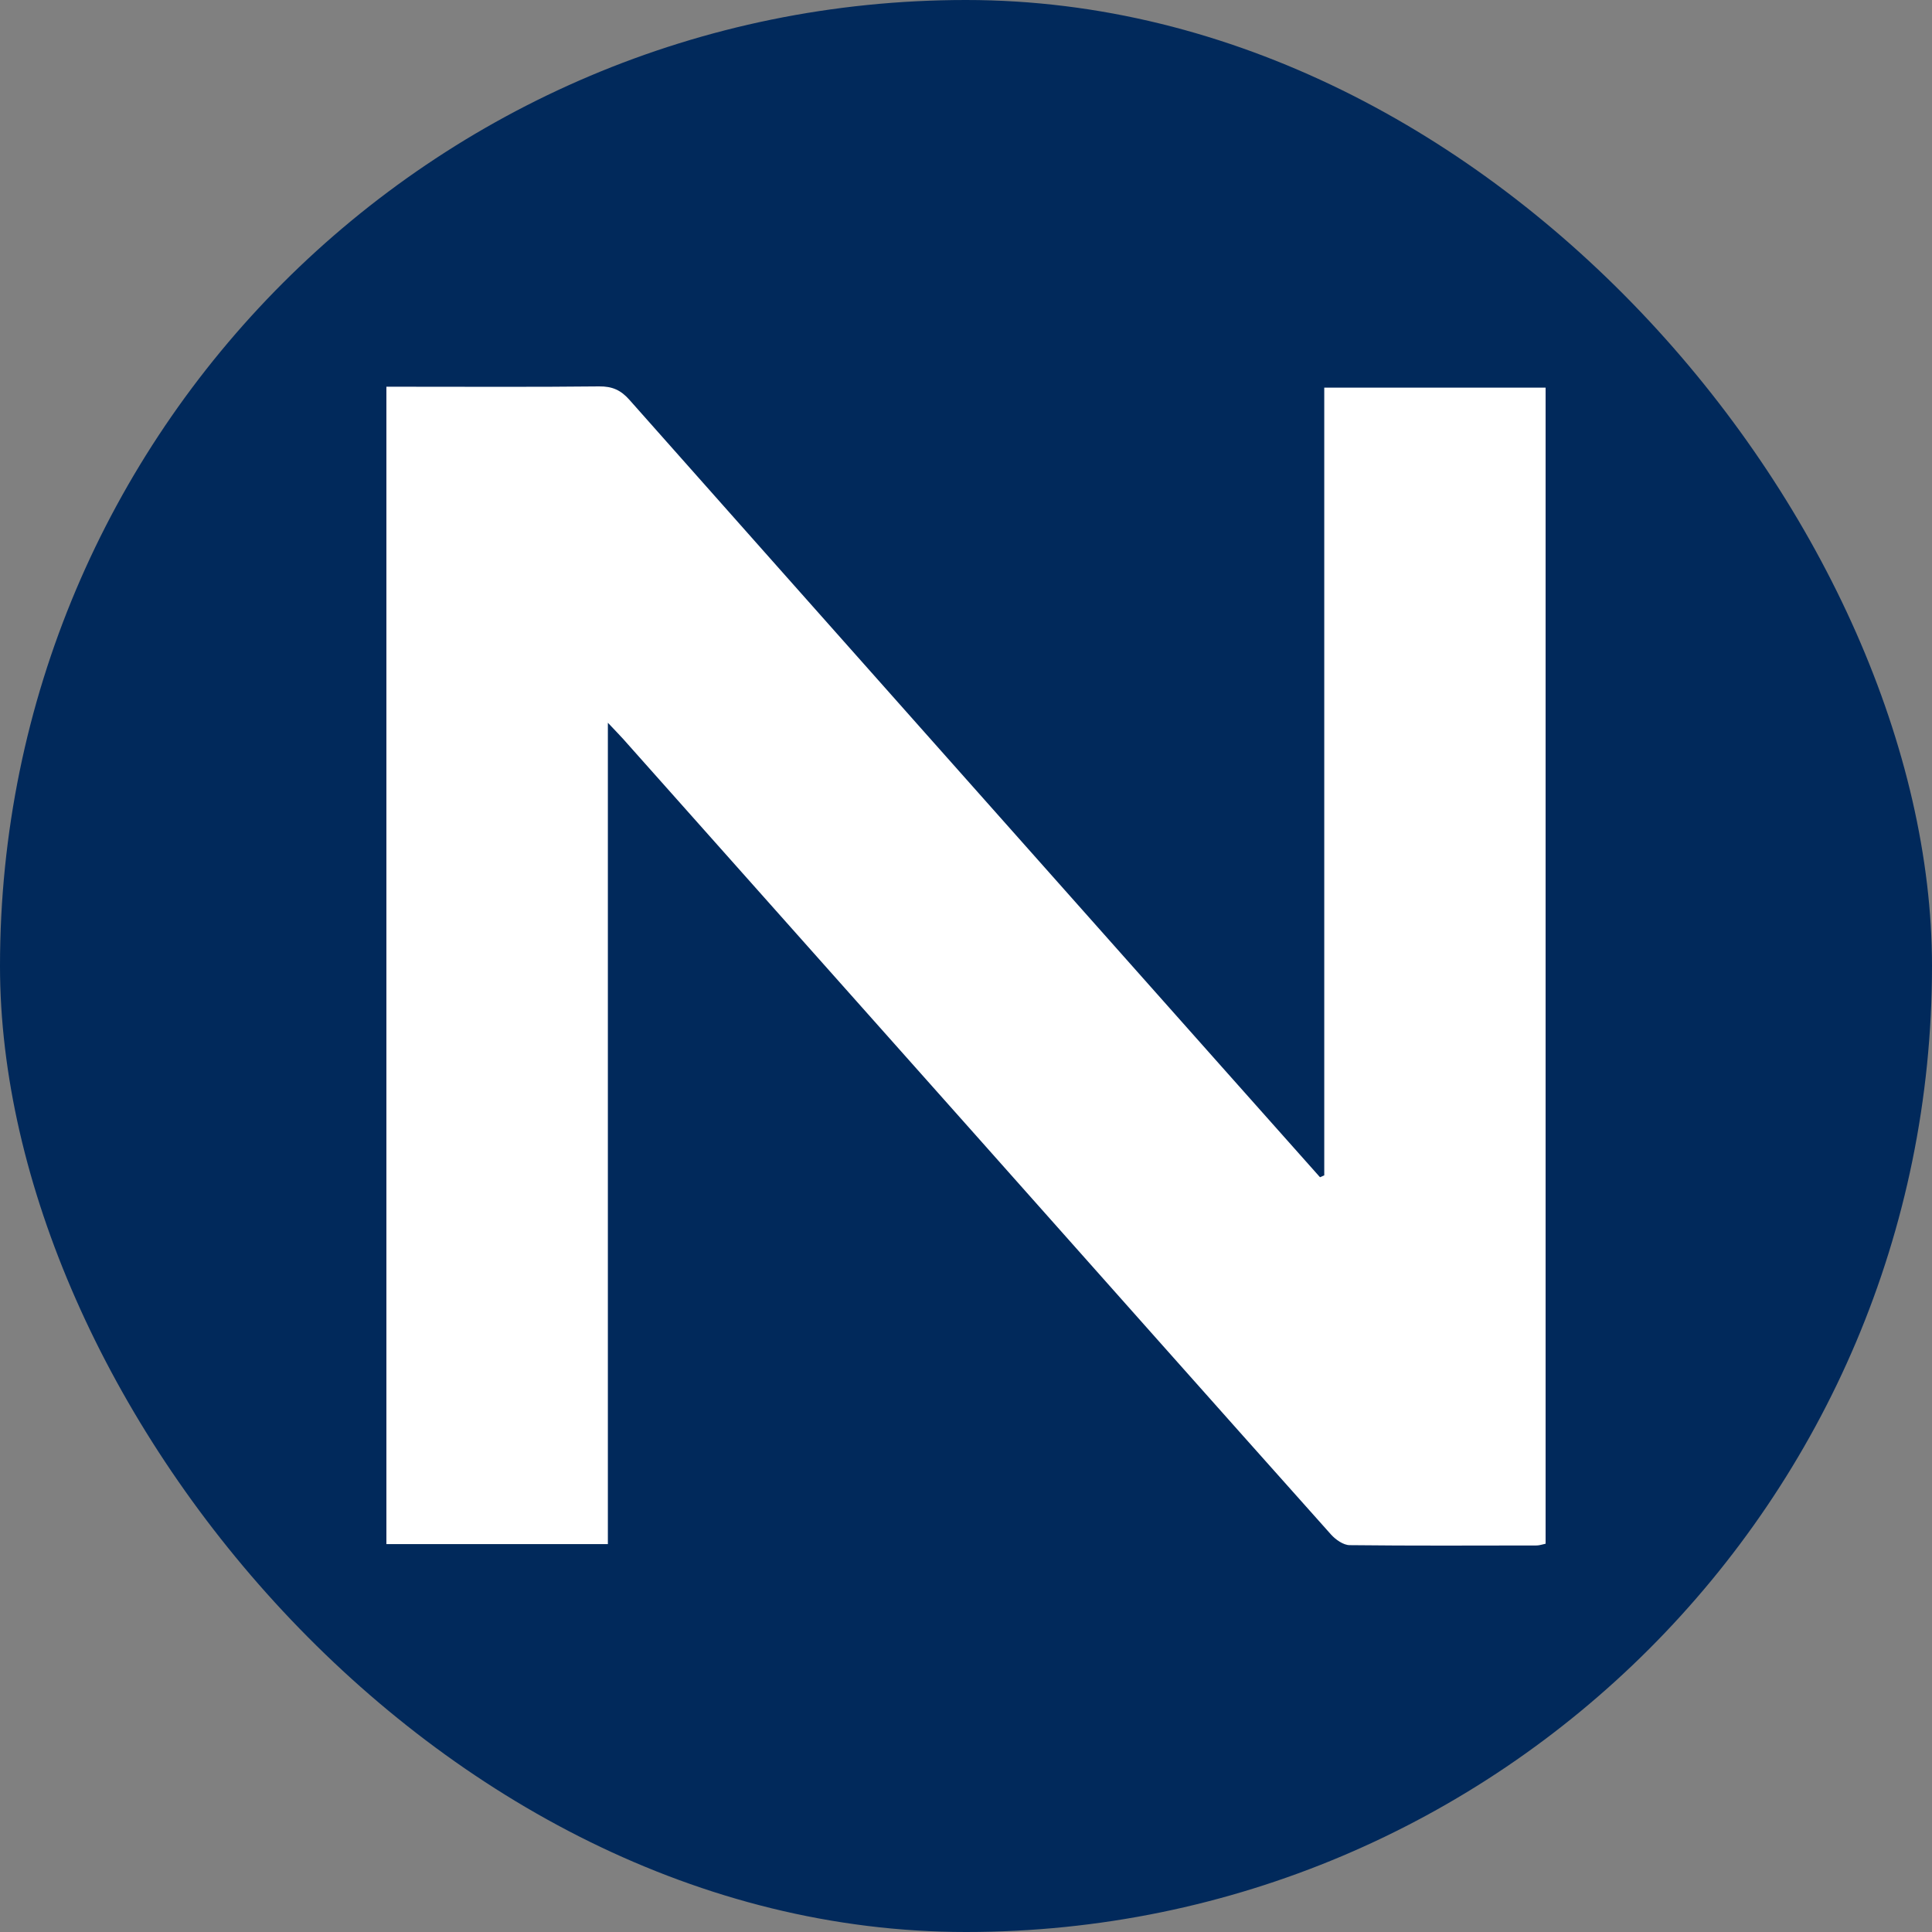
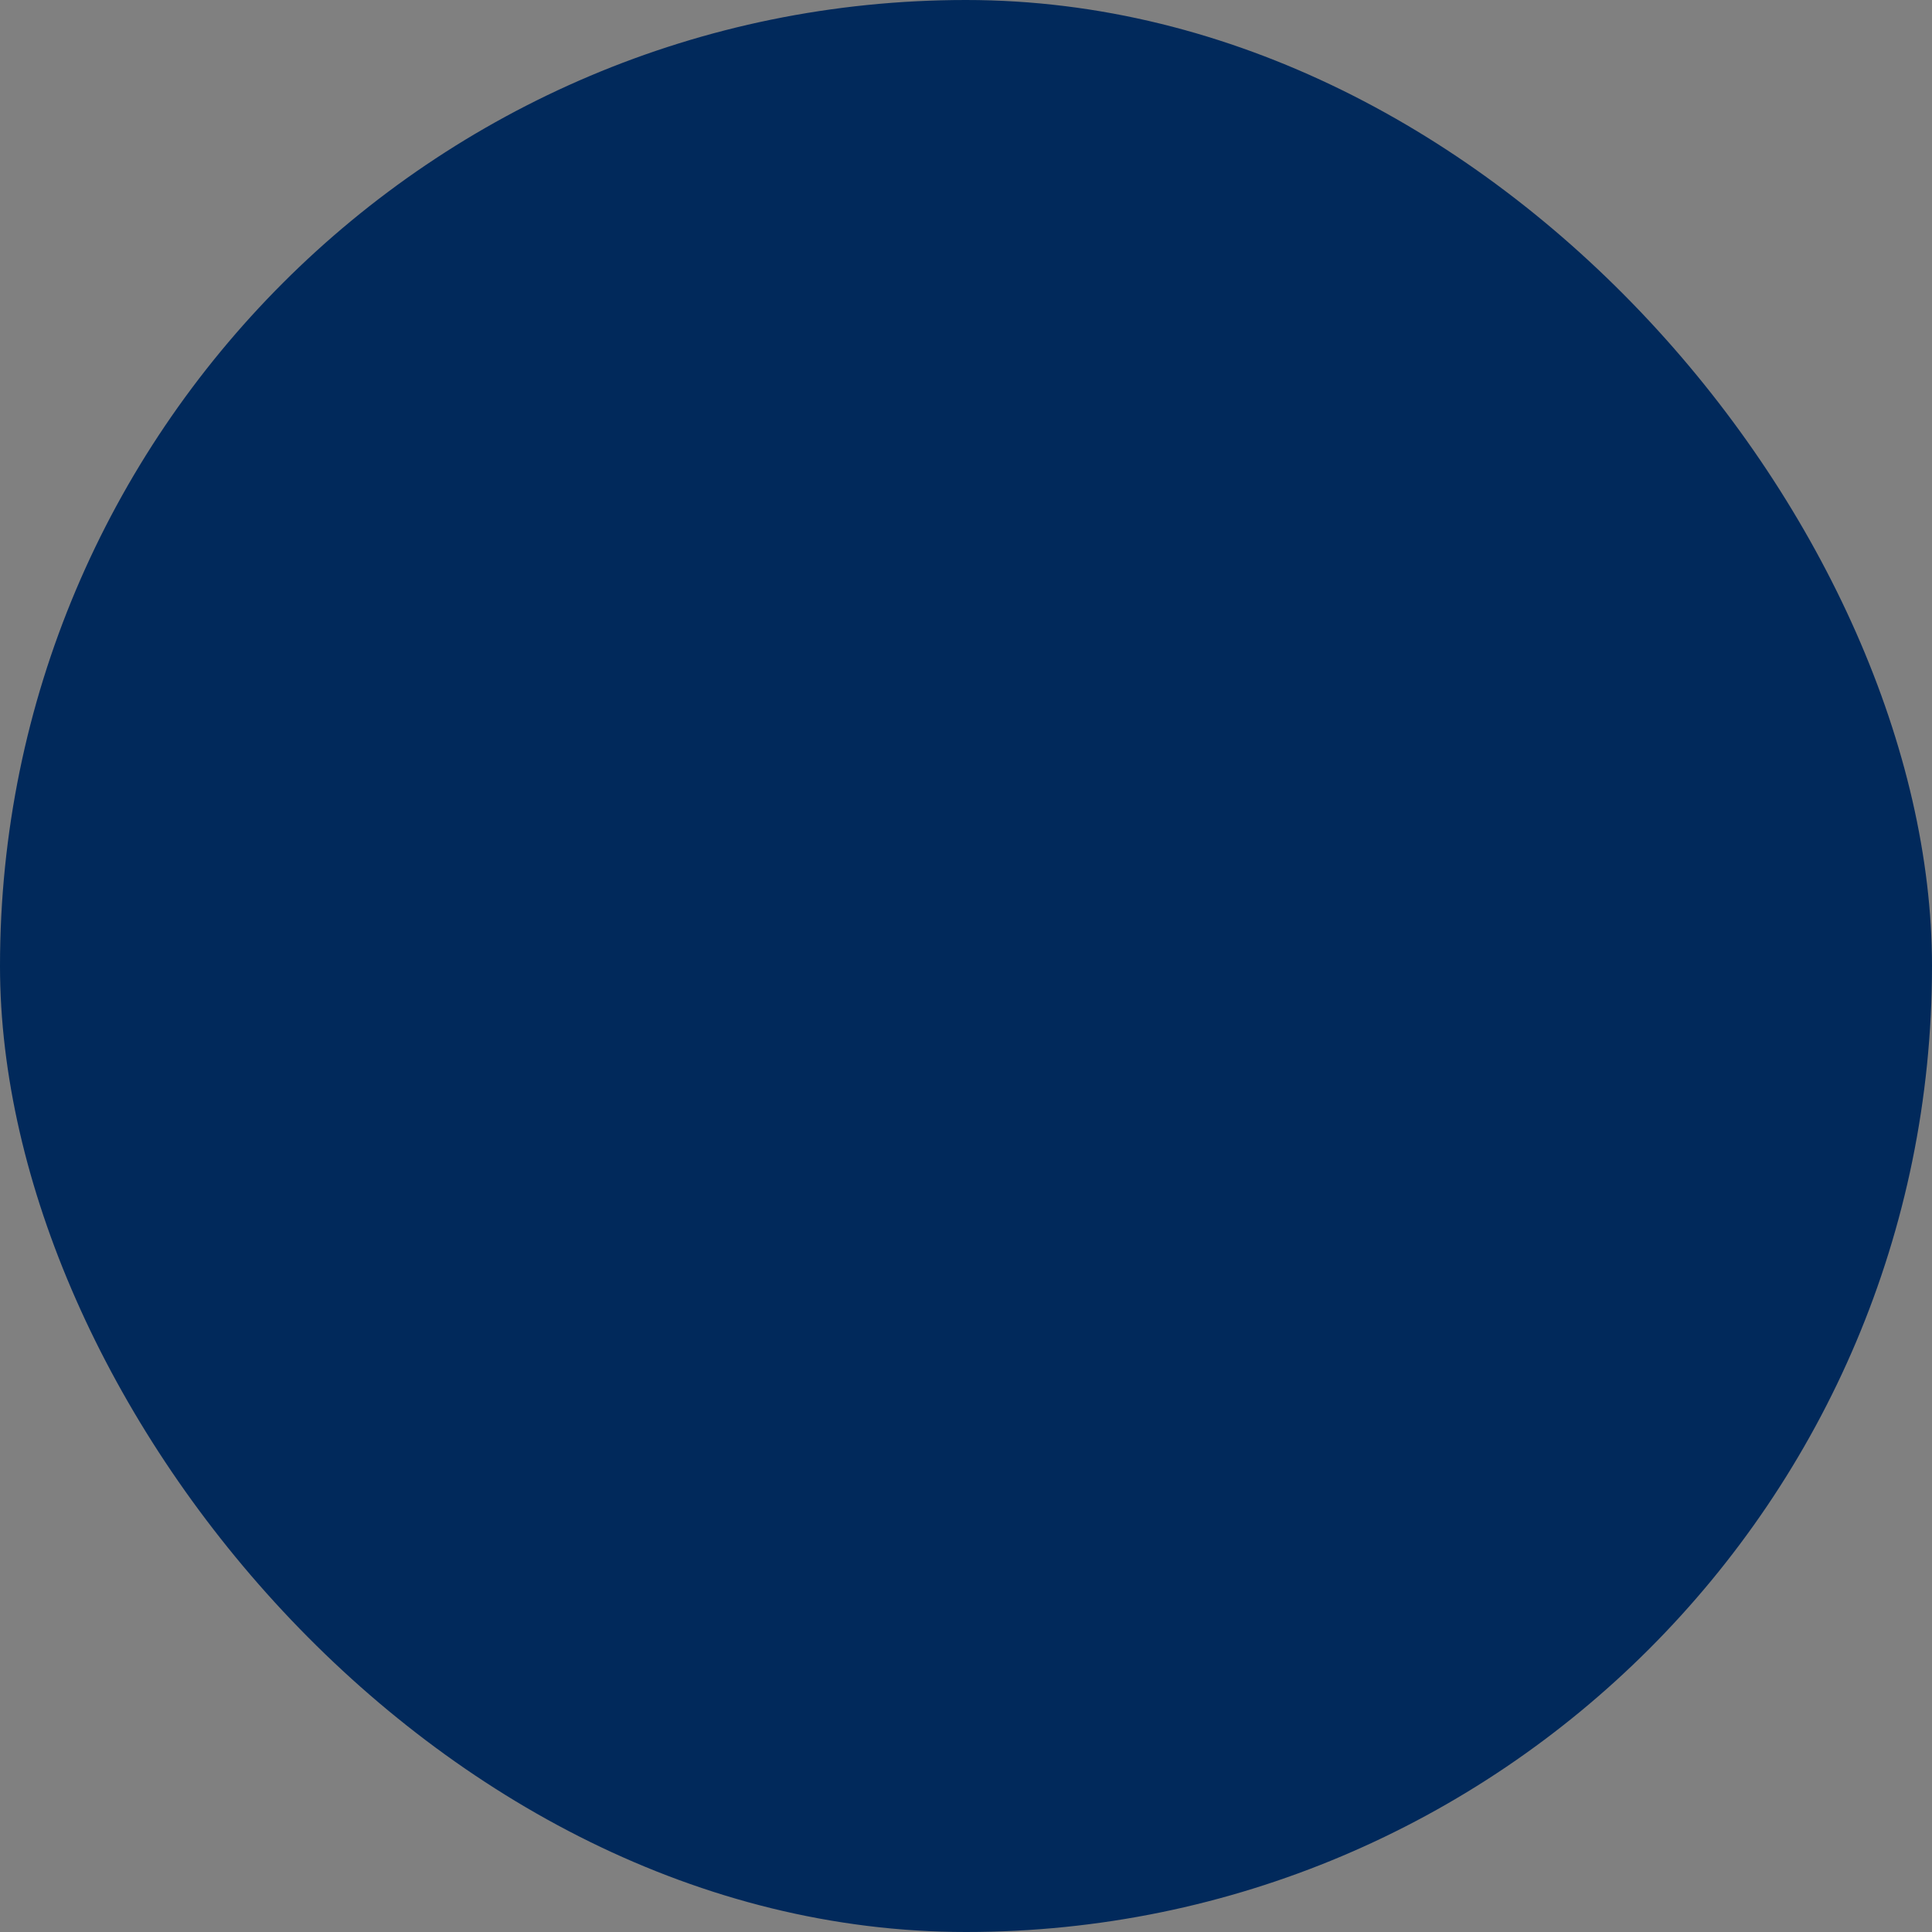
<svg xmlns="http://www.w3.org/2000/svg" width="30" height="30" viewBox="0 0 30 30" fill="none">
  <rect x="0" y="0" width="30" height="30" fill="#808080" stroke="none" />
  <rect width="30" height="30" rx="15" fill="#01295B" />
-   <path d="M20.563 18.252V6.019H24V23.971C23.951 23.981 23.907 23.997 23.864 23.998C22.896 23.999 21.927 24.004 20.959 23.993C20.86 23.993 20.74 23.908 20.668 23.828C18.835 21.775 17.009 19.717 15.18 17.66C13.345 15.597 11.51 13.534 9.674 11.472C9.614 11.405 9.55 11.341 9.439 11.223V23.977H6V6.005H6.287C7.293 6.005 8.298 6.011 9.304 6C9.508 5.998 9.641 6.058 9.775 6.21C12.836 9.662 15.902 13.11 18.966 16.559C19.477 17.133 19.987 17.706 20.497 18.28L20.562 18.251L20.563 18.252Z" fill="white" />
</svg>